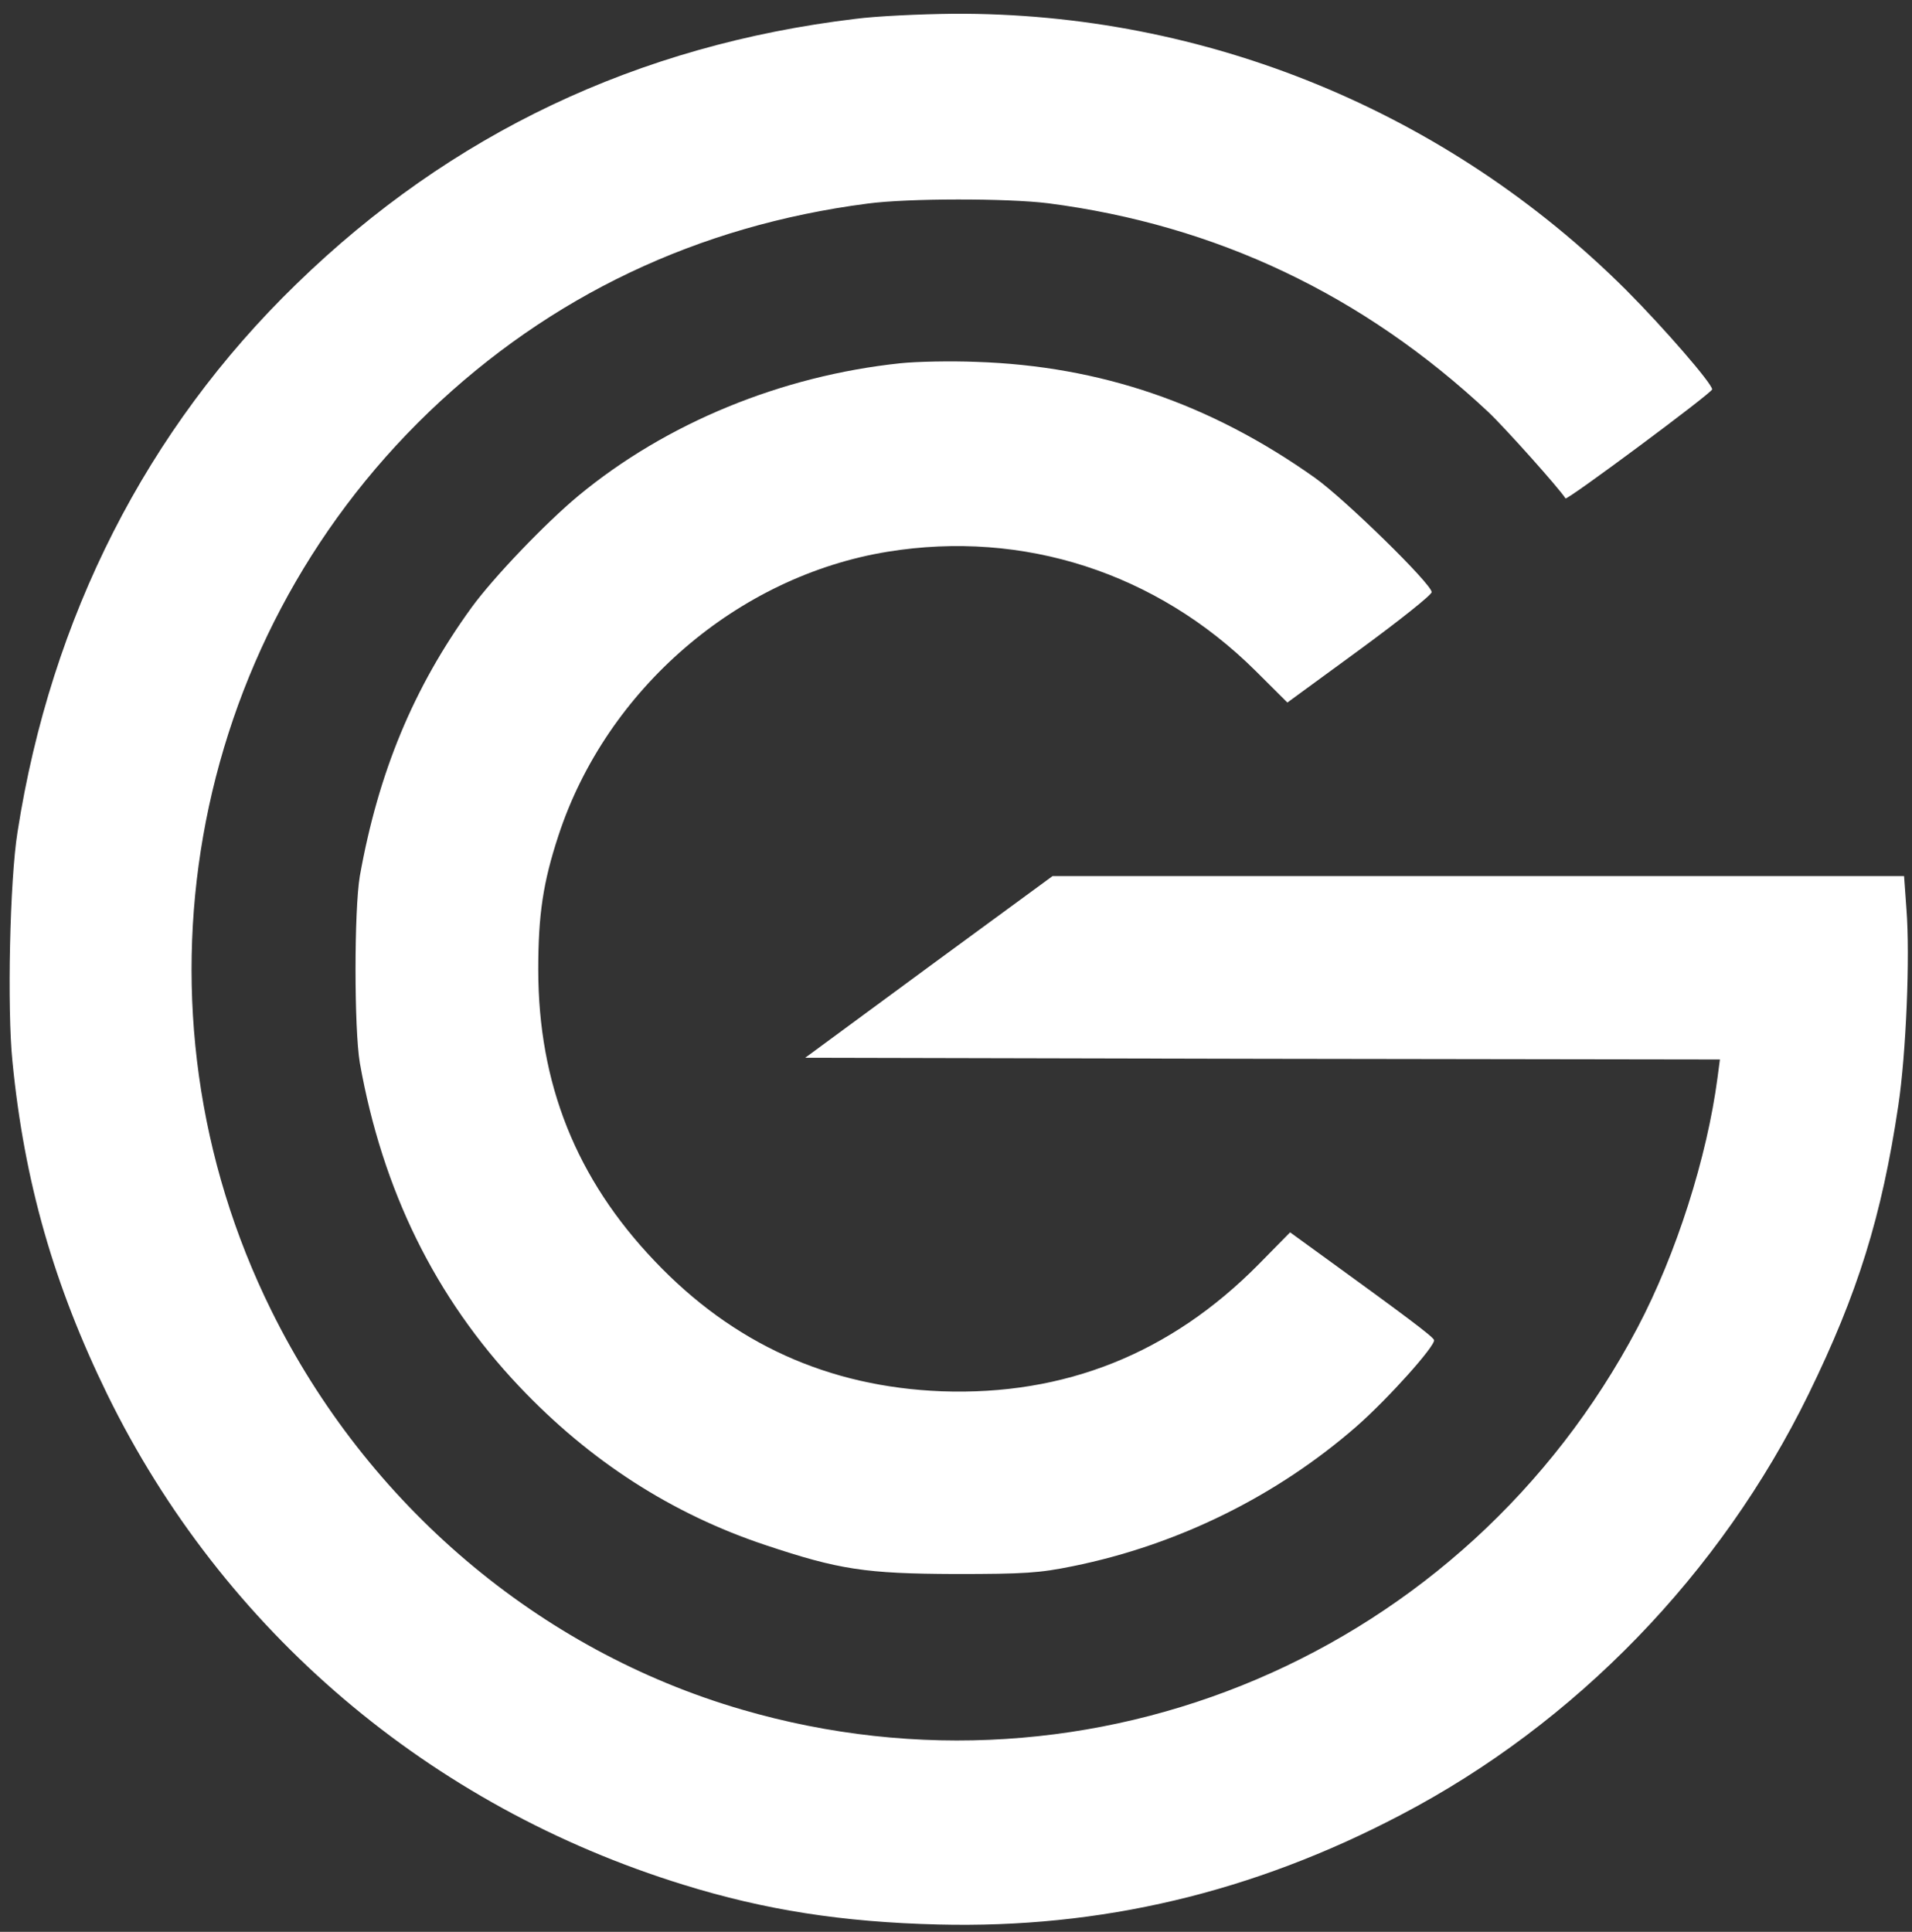
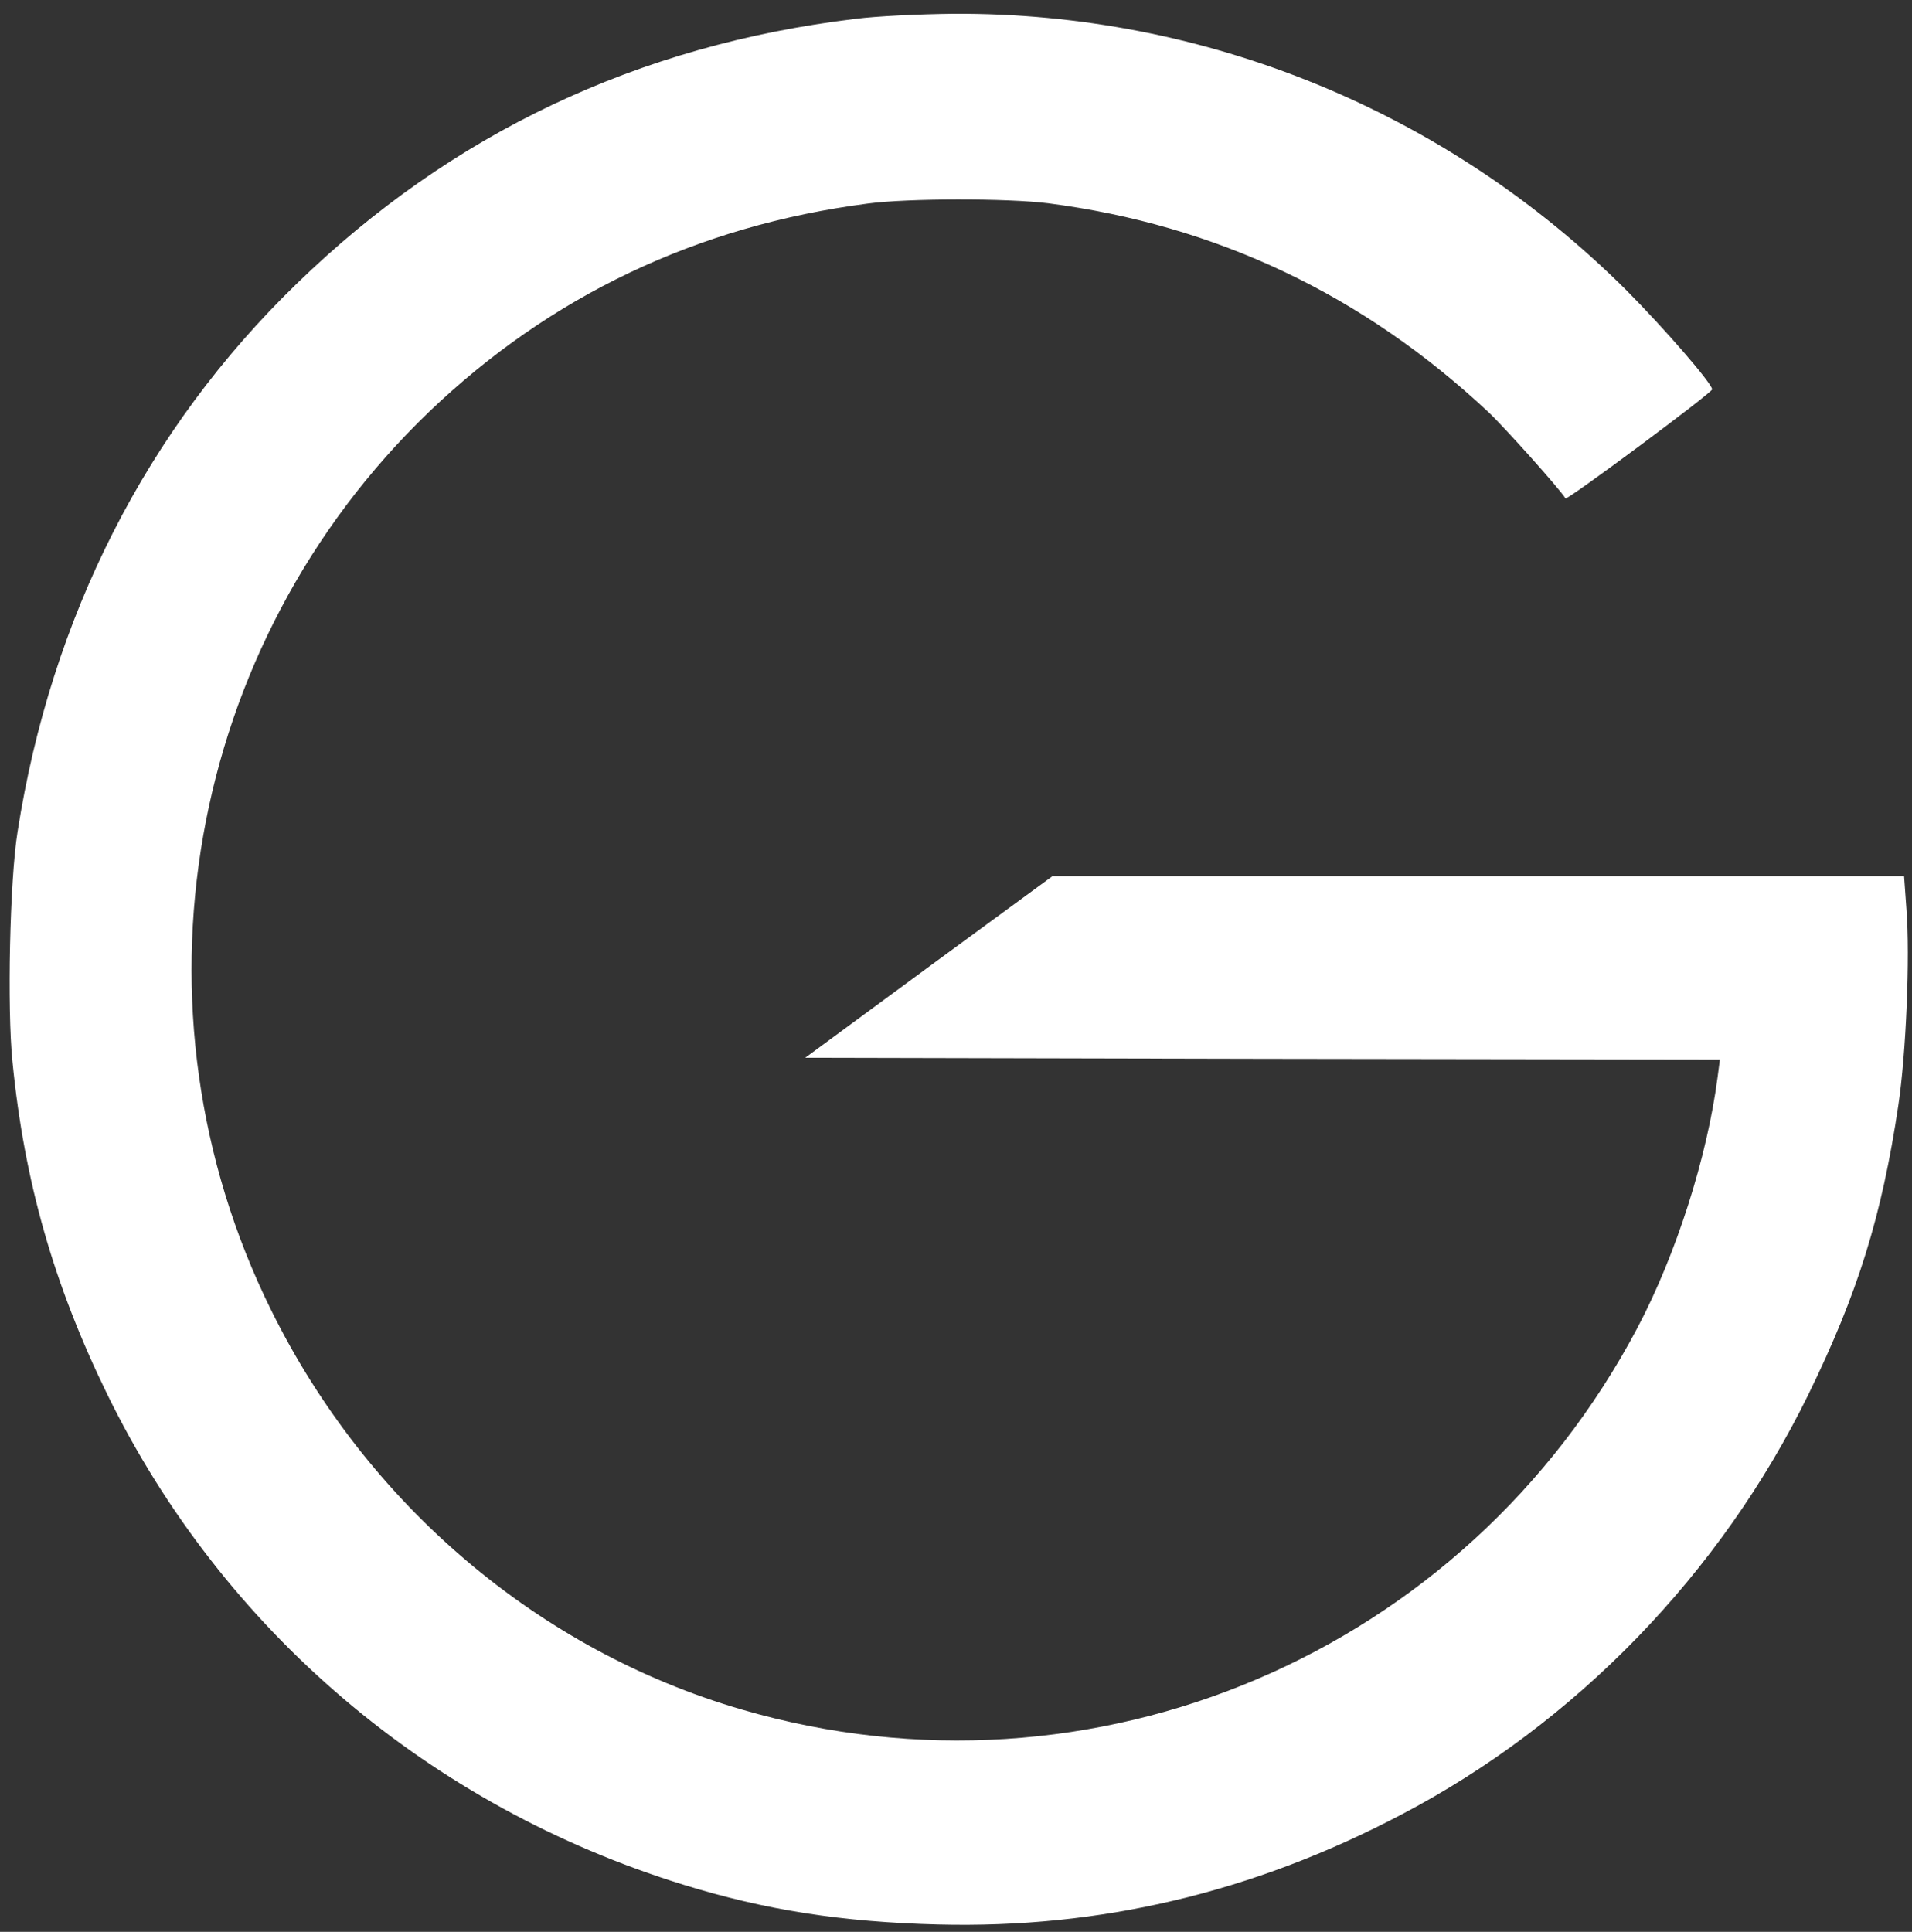
<svg xmlns="http://www.w3.org/2000/svg" width="97" height="98" viewBox="0 0 97 98" fill="none">
  <rect x="0" y="0" width="97" height="98" fill="#333333" stroke="none" />
  <path d="M43.404 0.956C32.347 2.283 22.884 6.78 15.05 14.395C7.438 21.769 2.587 31.314 0.89 42.203C0.495 44.649 0.358 51.197 0.632 53.85C1.232 59.966 2.741 65.204 5.45 70.752C11.312 82.709 21.787 91.633 34.678 95.613C38.792 96.888 42.718 97.508 47.604 97.629C55.815 97.836 63.564 96.01 71.072 92.064C79.935 87.429 87.29 79.831 91.747 70.734C94.249 65.617 95.467 61.706 96.307 56.072C96.701 53.453 96.907 48.526 96.718 46.114L96.598 44.443H74.998H53.398L47.124 49.043L40.849 53.66L64.044 53.712L87.255 53.746L87.135 54.66C86.604 58.708 85.044 63.619 83.072 67.357C74.347 83.88 55.455 91.926 37.627 86.723C27.341 83.725 18.632 76.334 13.764 66.479C6.204 51.197 9.444 32.727 21.77 20.89C27.907 15.015 35.381 11.449 44.004 10.329C46.044 10.053 51.118 10.053 53.175 10.312C61.712 11.415 69.169 14.964 75.512 20.908C76.318 21.666 79.112 24.784 79.421 25.284C79.49 25.404 86.861 19.926 86.861 19.753C86.861 19.46 84.444 16.669 82.507 14.722C73.421 5.66 61.164 0.629 48.375 0.698C46.678 0.715 44.45 0.819 43.404 0.956Z" fill="white" style="fill:white;fill-opacity:1;" />
-   <path d="M45.684 18.427C39.633 19.064 33.804 21.459 29.347 25.146C27.667 26.542 25.027 29.298 23.913 30.832C20.981 34.881 19.198 39.171 18.255 44.443C17.964 46.166 17.964 52.196 18.255 53.919C19.404 60.38 22.078 65.824 26.33 70.321C29.913 74.111 34.078 76.799 38.844 78.384C42.564 79.625 43.901 79.831 48.461 79.849C51.992 79.849 52.73 79.797 54.427 79.452C59.775 78.367 64.781 75.886 68.827 72.354C70.438 70.941 72.838 68.253 72.752 67.978C72.701 67.805 71.295 66.754 67.112 63.722L65.45 62.516L63.855 64.136C59.381 68.667 54.015 70.803 47.775 70.579C42.032 70.355 37.198 68.167 33.221 63.981C29.227 59.794 27.307 54.97 27.307 49.181C27.307 46.407 27.547 44.77 28.335 42.375C30.77 34.967 37.421 29.229 45.032 27.989C51.924 26.869 58.678 29.057 63.684 34.019L65.312 35.639L68.964 32.968C70.987 31.486 72.632 30.177 72.632 30.039C72.632 29.626 68.227 25.318 66.701 24.233C61.404 20.477 55.833 18.565 49.524 18.358C48.238 18.306 46.507 18.341 45.684 18.427Z" fill="white" style="fill:white;fill-opacity:1;" />
</svg>